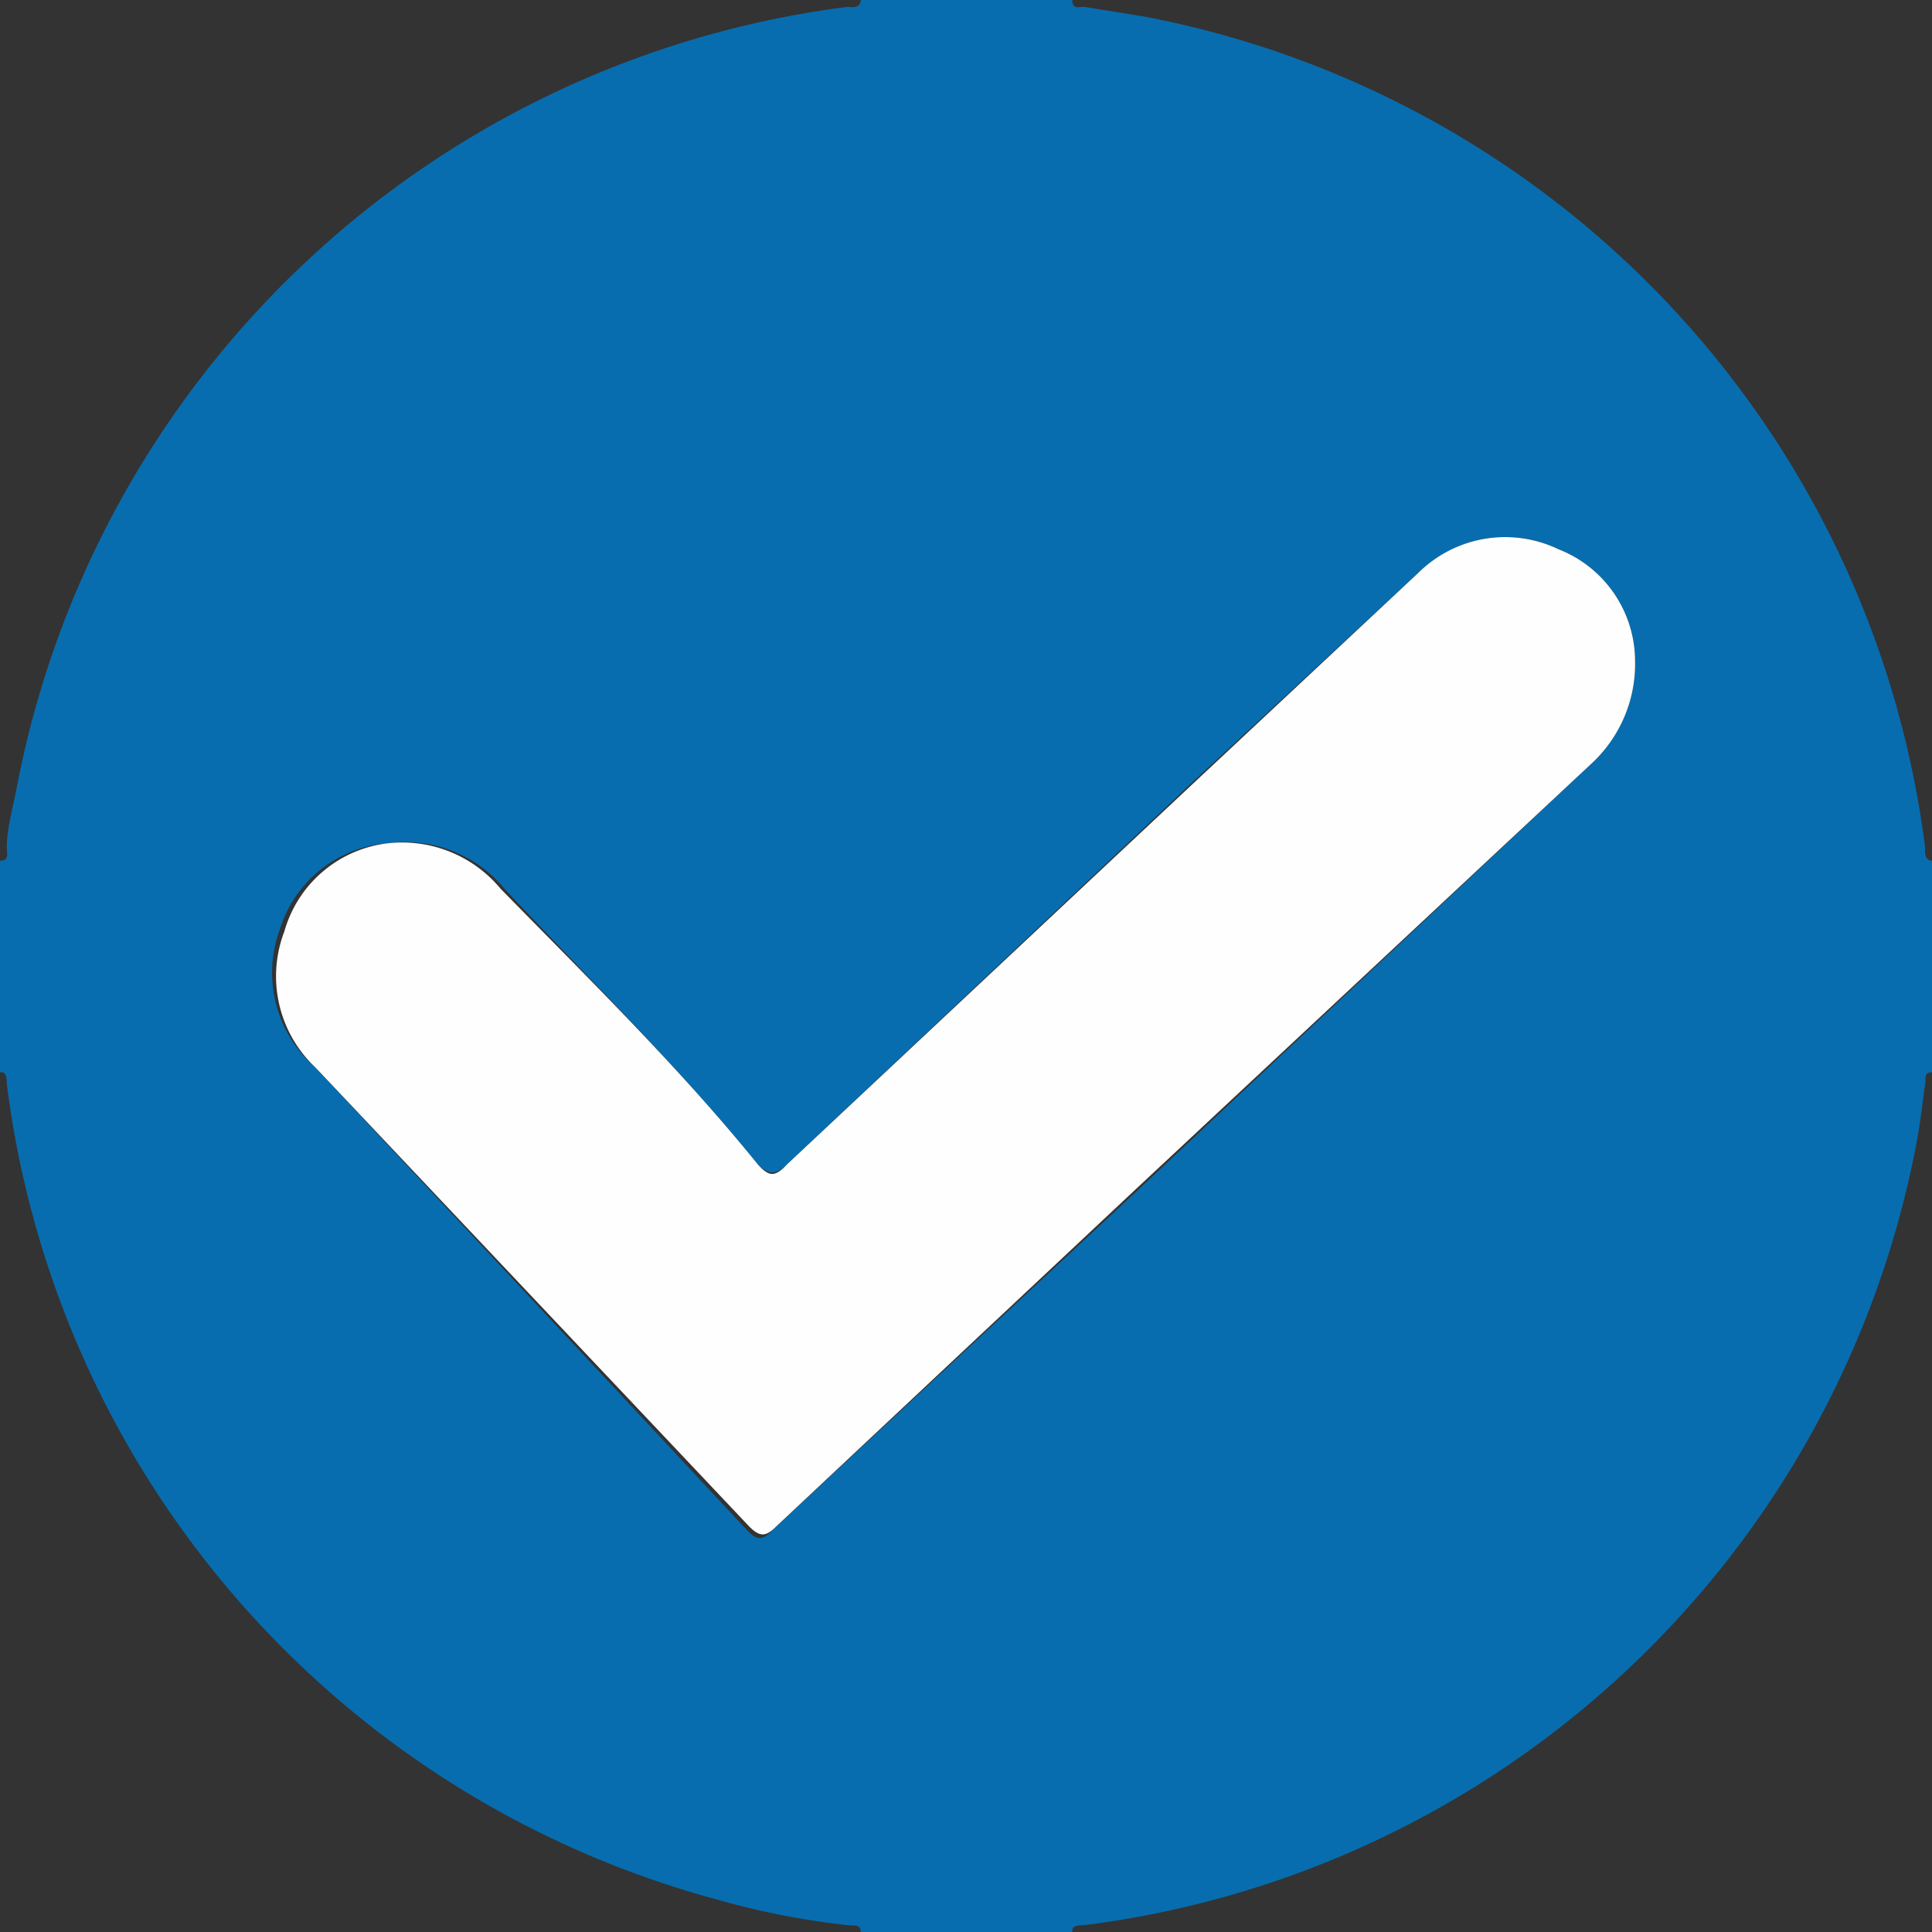
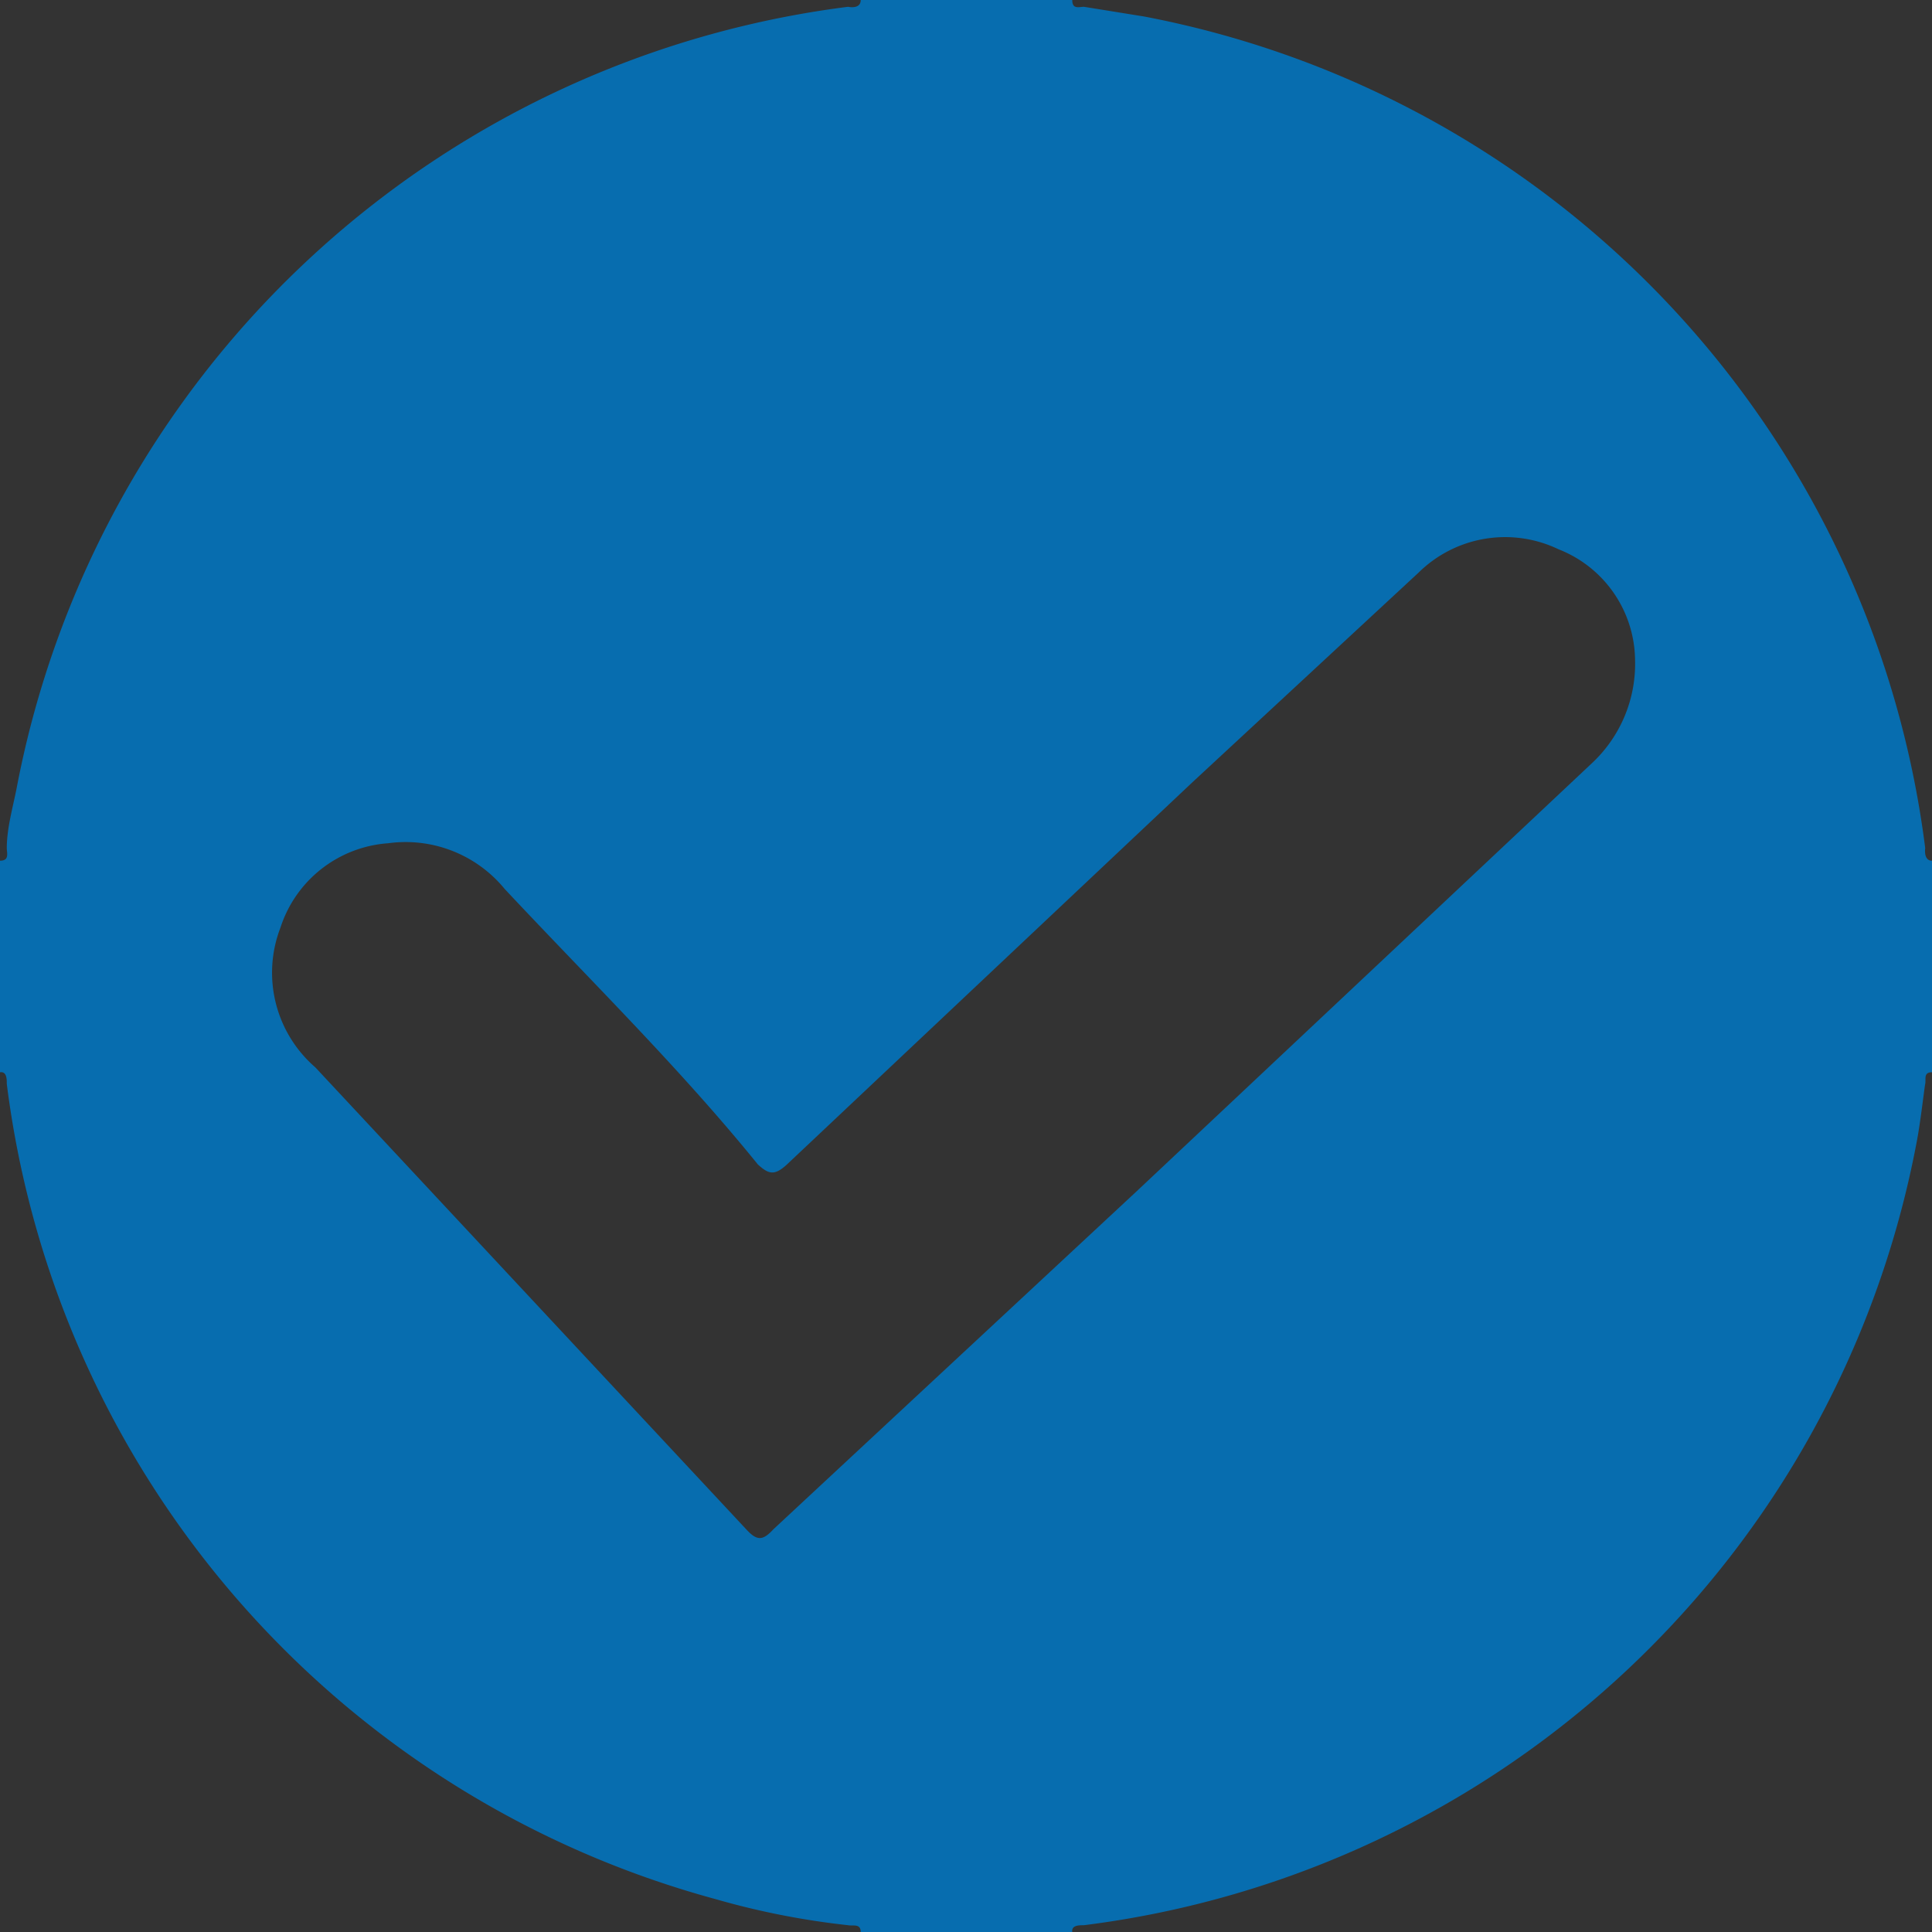
<svg xmlns="http://www.w3.org/2000/svg" width="19.91" height="19.91" viewBox="0 0 19.91 19.91">
  <rect x="0" y="0" width="19.91" height="19.91" fill="#333333" stroke="none" />
  <defs>
    <style>
      .cls-1 {
        fill: #076daf;
      }

      .cls-2 {
        fill: #fdfefd;
      }
    </style>
  </defs>
  <title>Recurso 1</title>
  <g id="Capa_2" data-name="Capa 2">
    <g id="Capa_1-2" data-name="Capa 1">
      <g>
        <path class="cls-1" d="M19.91,8.87v2.18c-.09,0-.06.07-.07.12s-.05.41-.09.61a10,10,0,0,1-8.58,8.06c-.05,0-.13,0-.12.07H8.87c0-.09-.08-.06-.13-.07a8.1,8.1,0,0,1-1.37-.27,10,10,0,0,1-7.3-8.4c0-.05,0-.13-.07-.12V8.87c.1,0,.07-.08.07-.13,0-.2.06-.41.1-.61A10,10,0,0,1,8.74.07S8.87.1,8.87,0h2.18c0,.1.07.07.12.07l.62.1a10,10,0,0,1,8.05,8.57S19.82,8.87,19.91,8.87ZM16.85,6.8a1.24,1.24,0,0,0-.79-1.14,1.27,1.27,0,0,0-1.44.24L12.29,8.06,8.11,12c-.13.12-.19.1-.3,0C7,11,6.07,10.09,5.2,9.16A1.32,1.32,0,0,0,4,8.69a1.26,1.26,0,0,0-1.11.87A1.29,1.29,0,0,0,3.25,11l4.44,4.76c.11.12.17.12.28,0l3.74-3.48L16.4,7.87A1.4,1.4,0,0,0,16.85,6.8Z" />
-         <path class="cls-2" d="M16.85,6.8a1.4,1.4,0,0,1-.45,1.07l-4.69,4.38L8,15.73c-.11.11-.17.11-.28,0L3.25,11a1.29,1.29,0,0,1-.32-1.4A1.26,1.26,0,0,1,4,8.69a1.32,1.32,0,0,1,1.16.47C6.07,10.09,7,11,7.81,12c.11.12.17.14.3,0l4.18-3.92L14.62,5.9a1.27,1.27,0,0,1,1.44-.24A1.24,1.24,0,0,1,16.85,6.8Z" />
      </g>
    </g>
  </g>
</svg>